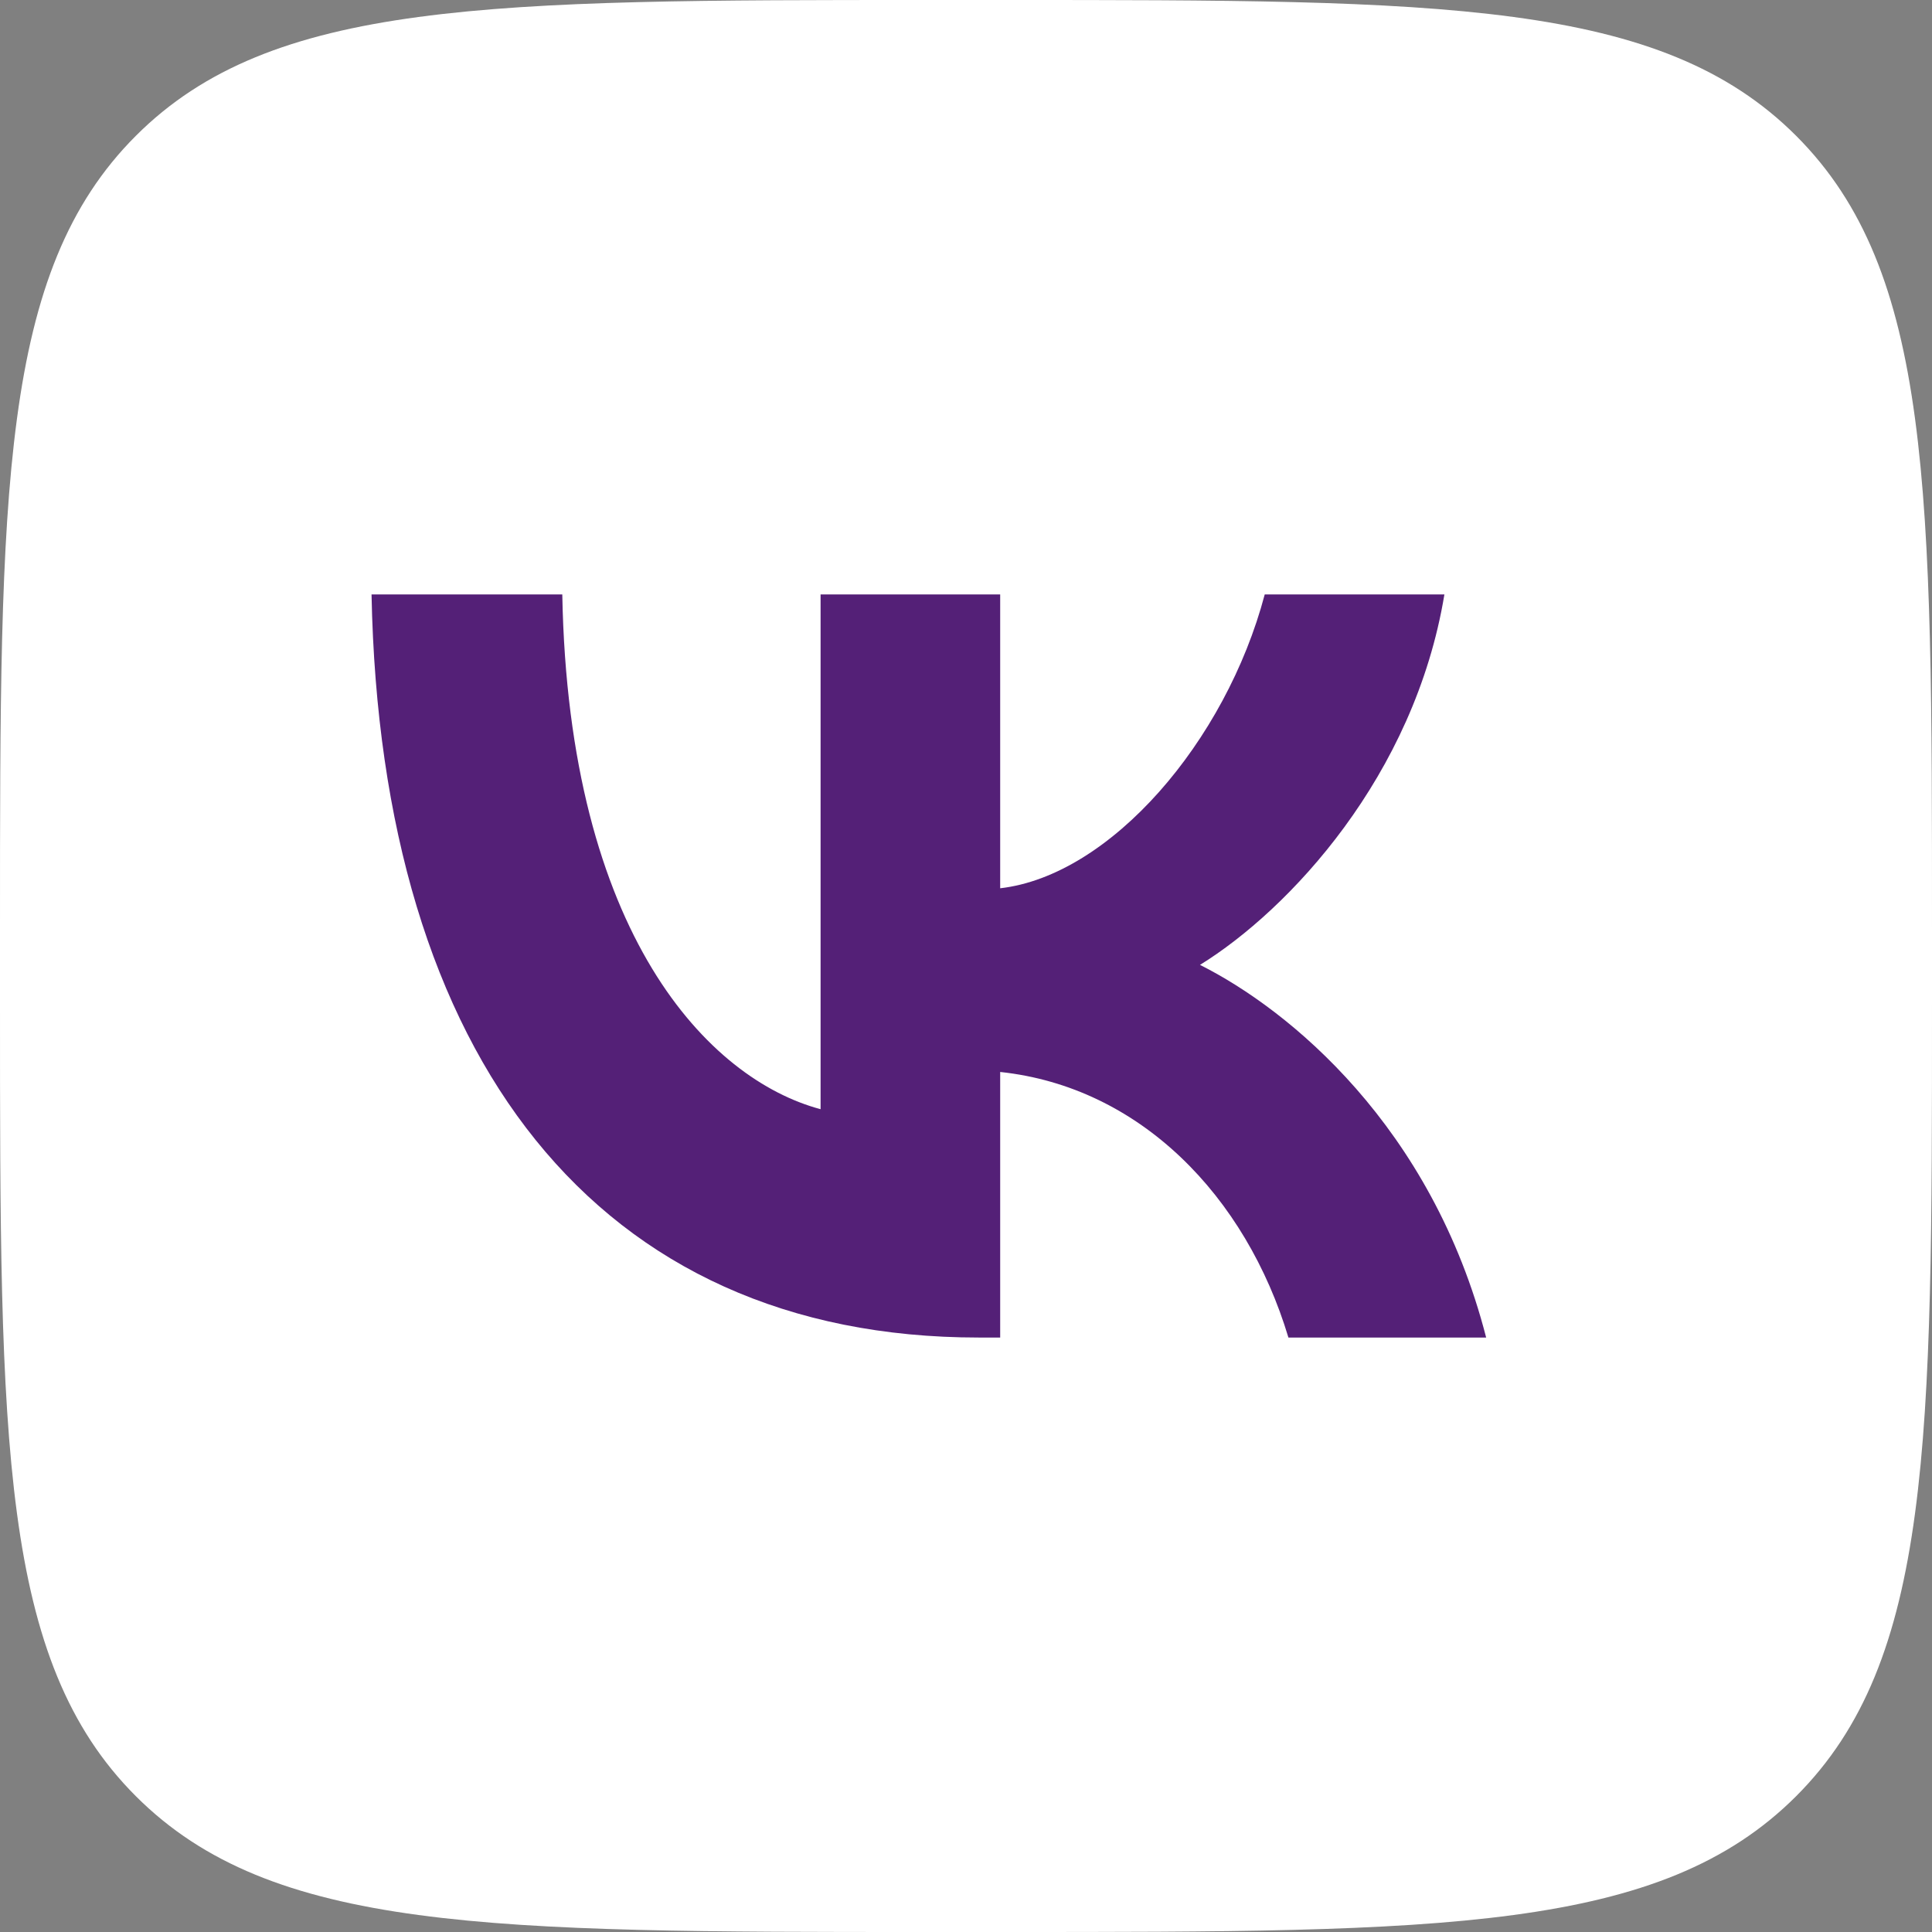
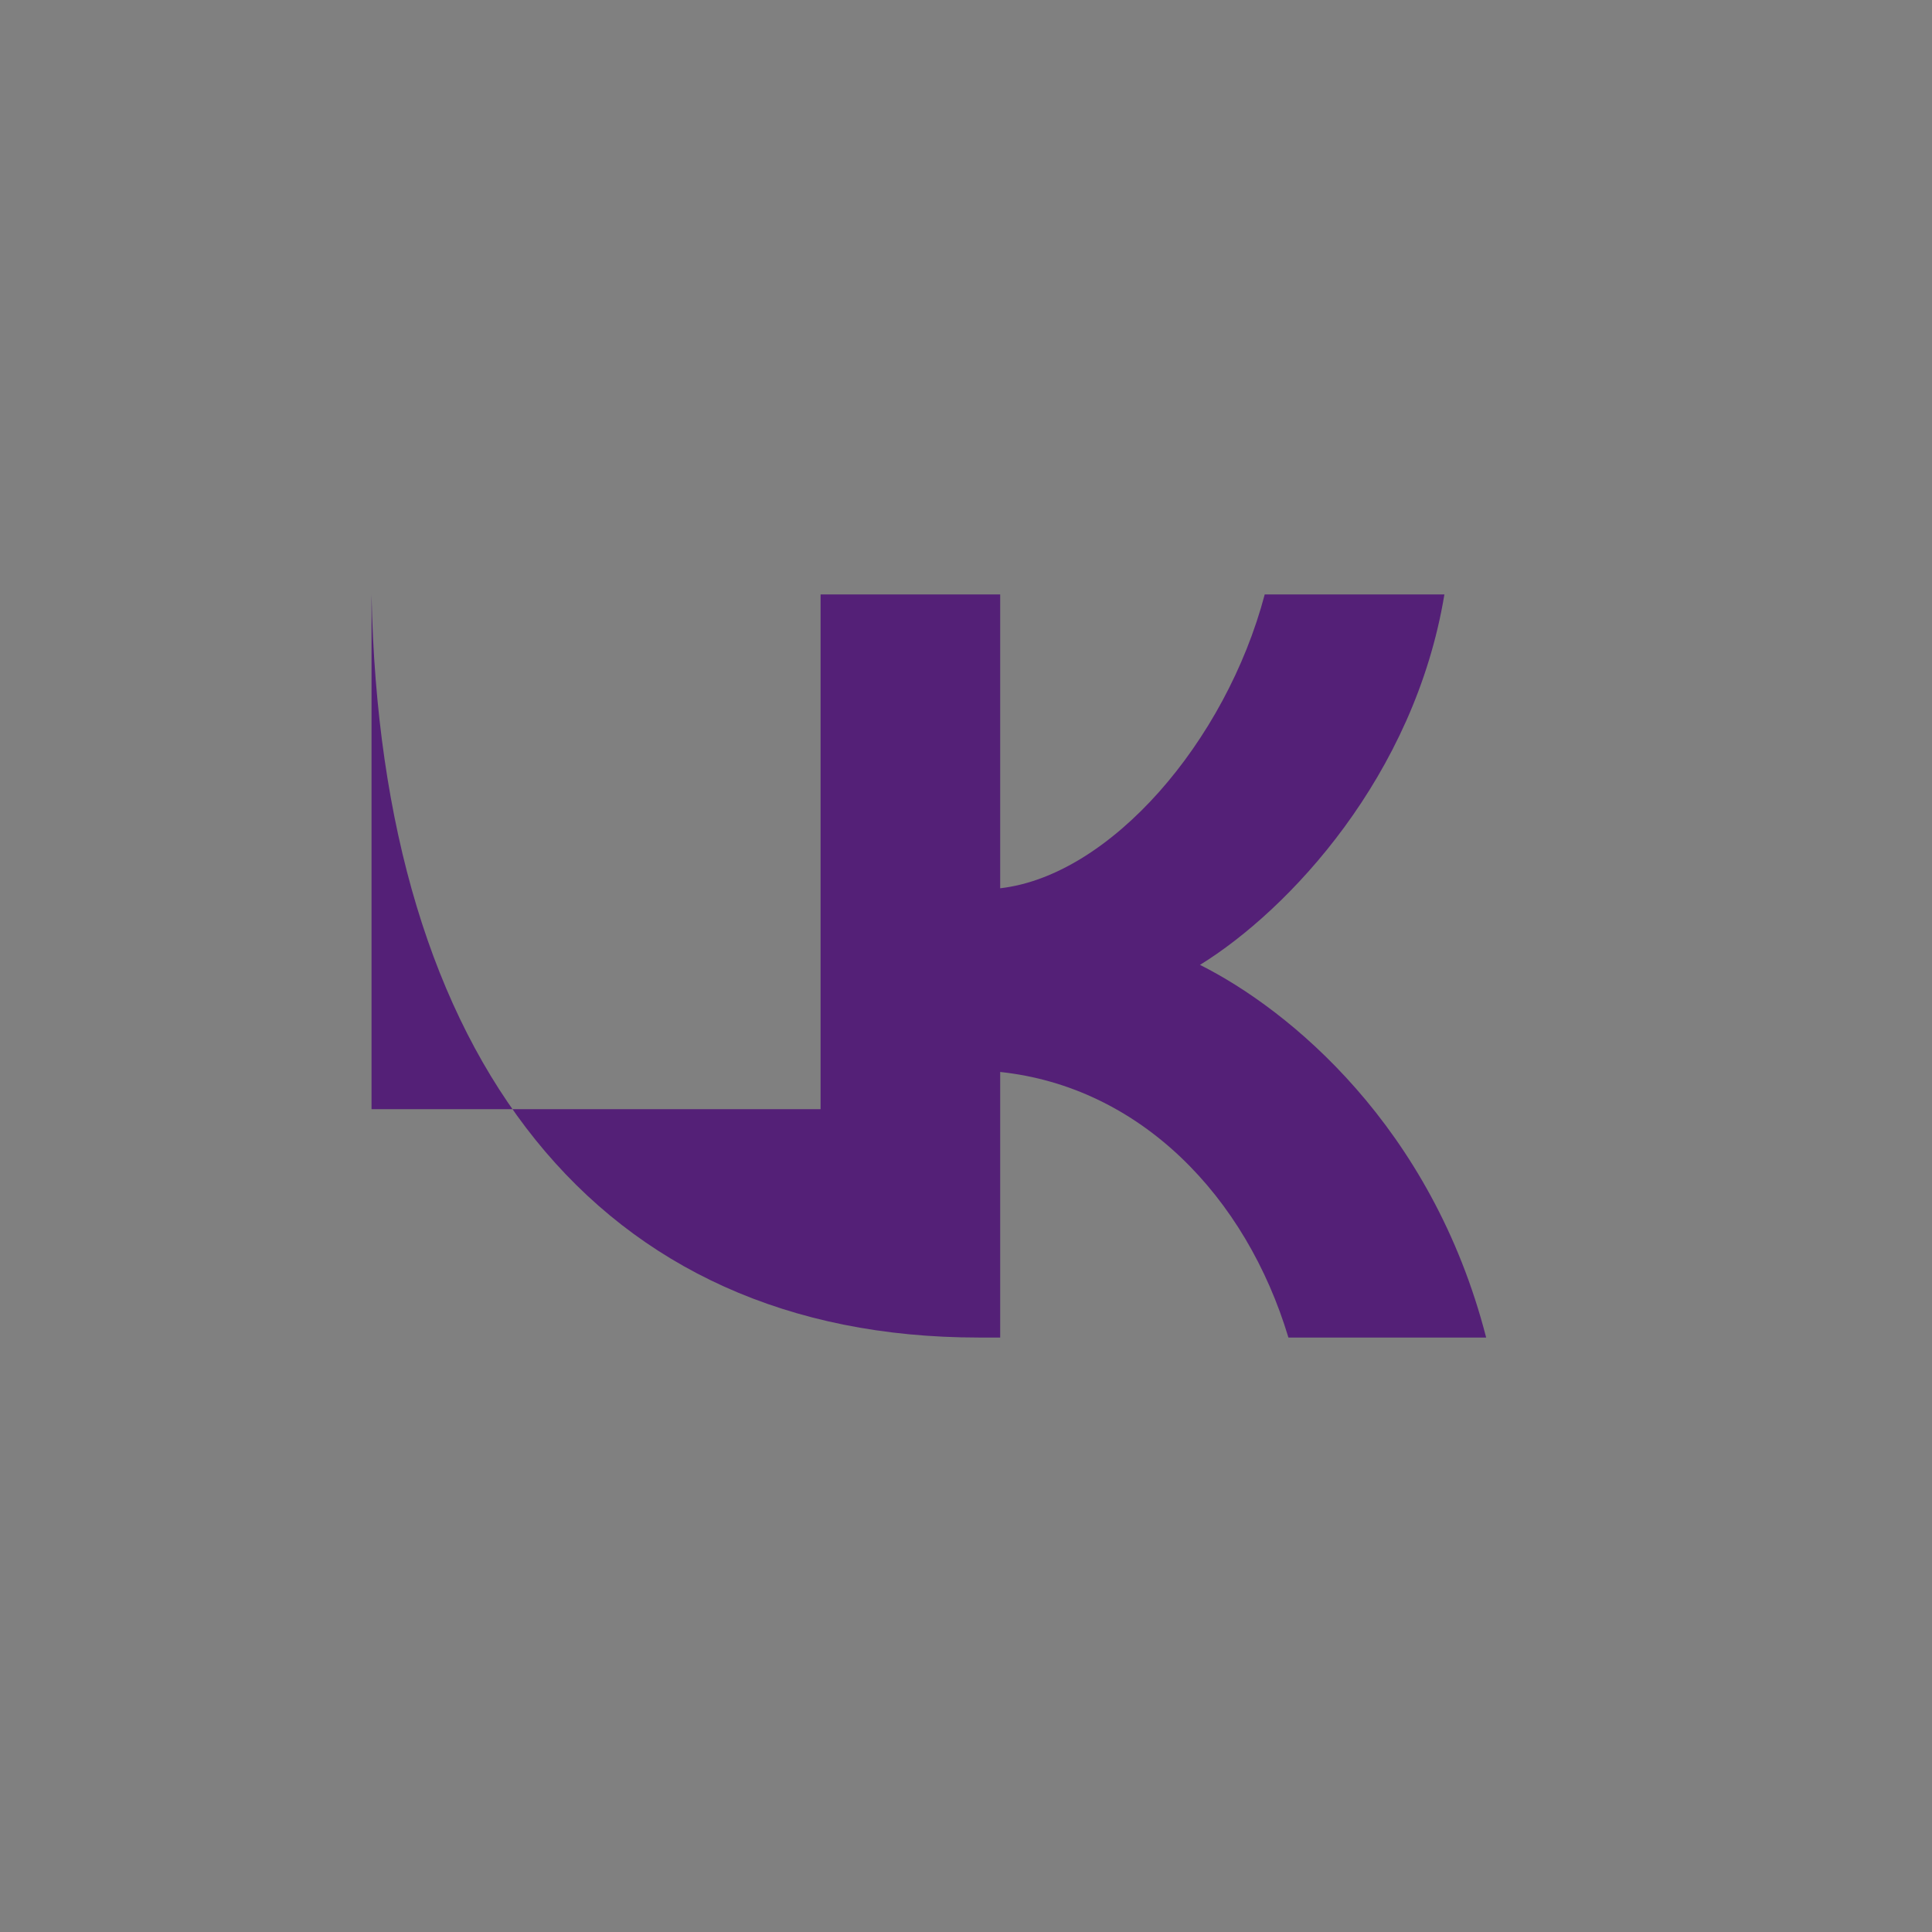
<svg xmlns="http://www.w3.org/2000/svg" width="26" height="26" viewBox="0 0 26 26" fill="none">
  <rect x="0" y="0" width="26" height="26" fill="#808080" stroke="none" />
-   <path fill-rule="evenodd" clip-rule="evenodd" d="M1.828 1.828C0 3.655 0 6.597 0 12.48V13.52C0 19.403 0 22.345 1.828 24.172C3.655 26 6.597 26 12.48 26H13.52C19.403 26 22.345 26 24.172 24.172C26 22.345 26 19.403 26 13.52V12.48C26 6.597 26 3.655 24.172 1.828C22.345 0 19.403 0 13.52 0H12.48C6.597 0 3.655 0 1.828 1.828Z" fill="white" />
-   <path fill-rule="evenodd" clip-rule="evenodd" d="M5 8C5.122 14.246 8.045 18 13.17 18H13.46V14.426C15.344 14.627 16.767 16.098 17.339 18H20C19.269 15.157 17.349 13.586 16.149 12.985C17.349 12.244 19.035 10.442 19.438 8H17.02C16.496 9.982 14.941 11.784 13.46 11.954V8H11.043V14.927C9.544 14.527 7.651 12.585 7.567 8H5Z" fill="#542077" />
+   <path fill-rule="evenodd" clip-rule="evenodd" d="M5 8C5.122 14.246 8.045 18 13.17 18H13.46V14.426C15.344 14.627 16.767 16.098 17.339 18H20C19.269 15.157 17.349 13.586 16.149 12.985C17.349 12.244 19.035 10.442 19.438 8H17.02C16.496 9.982 14.941 11.784 13.46 11.954V8H11.043V14.927H5Z" fill="#542077" />
</svg>